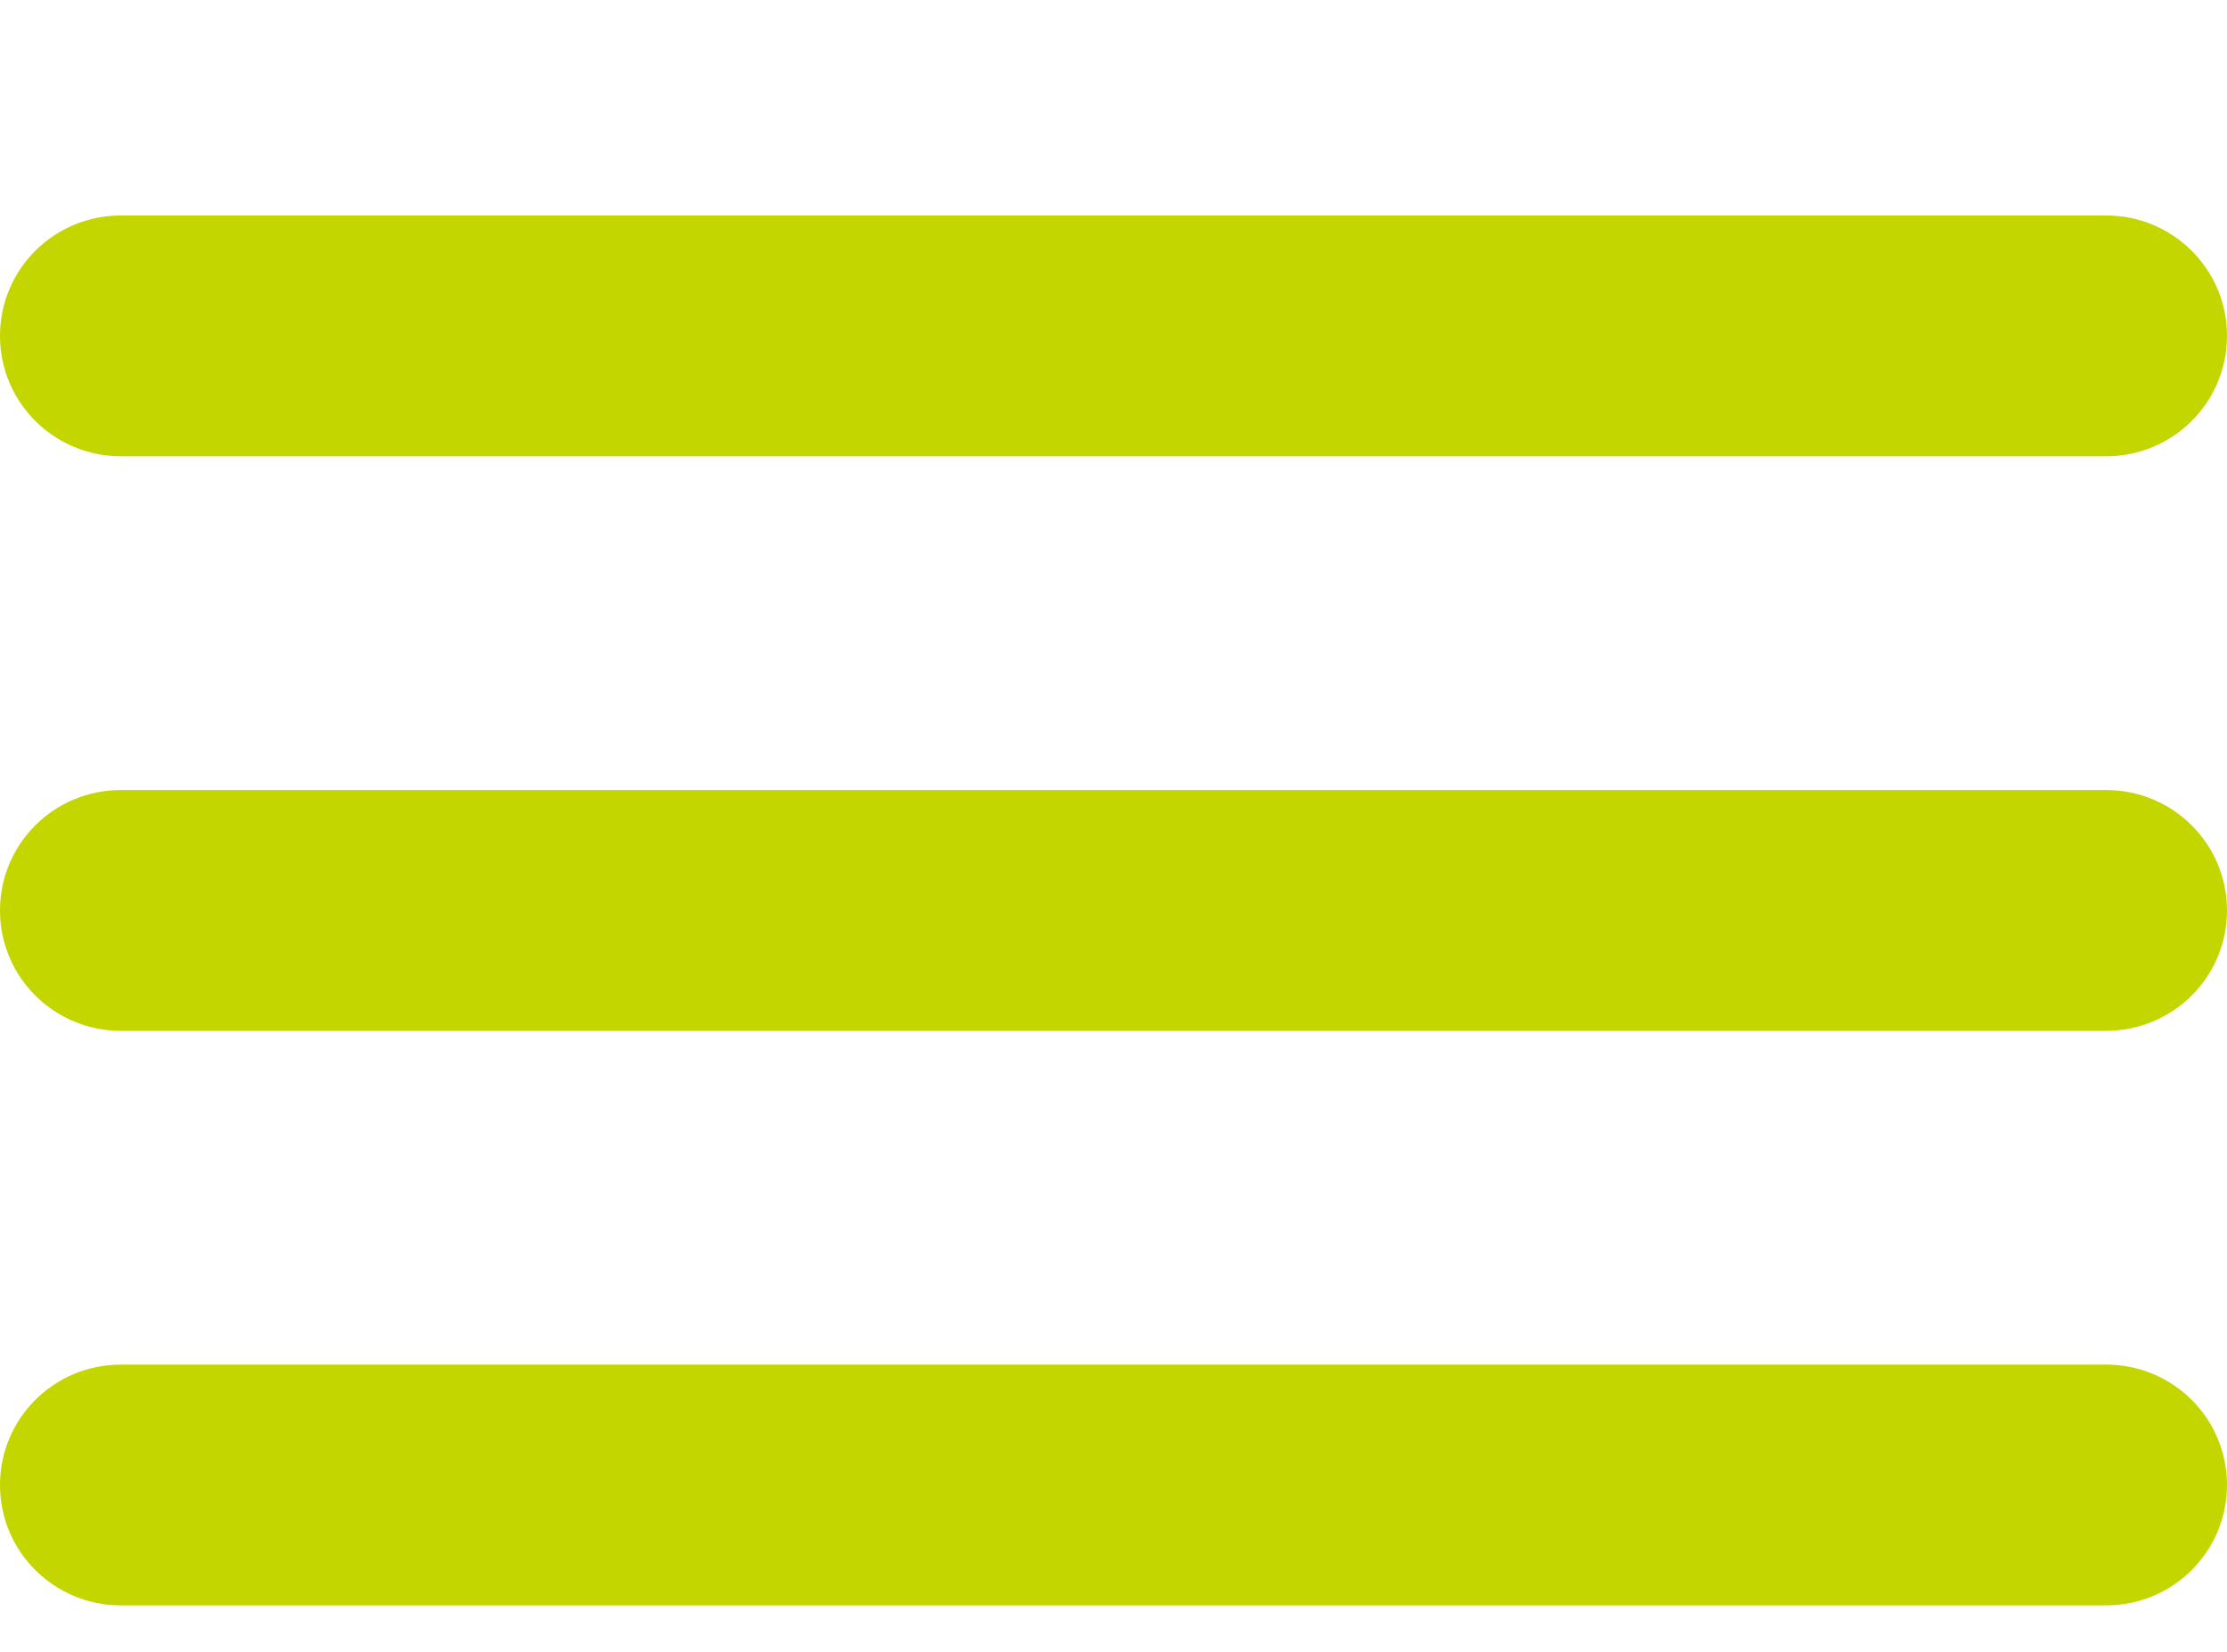
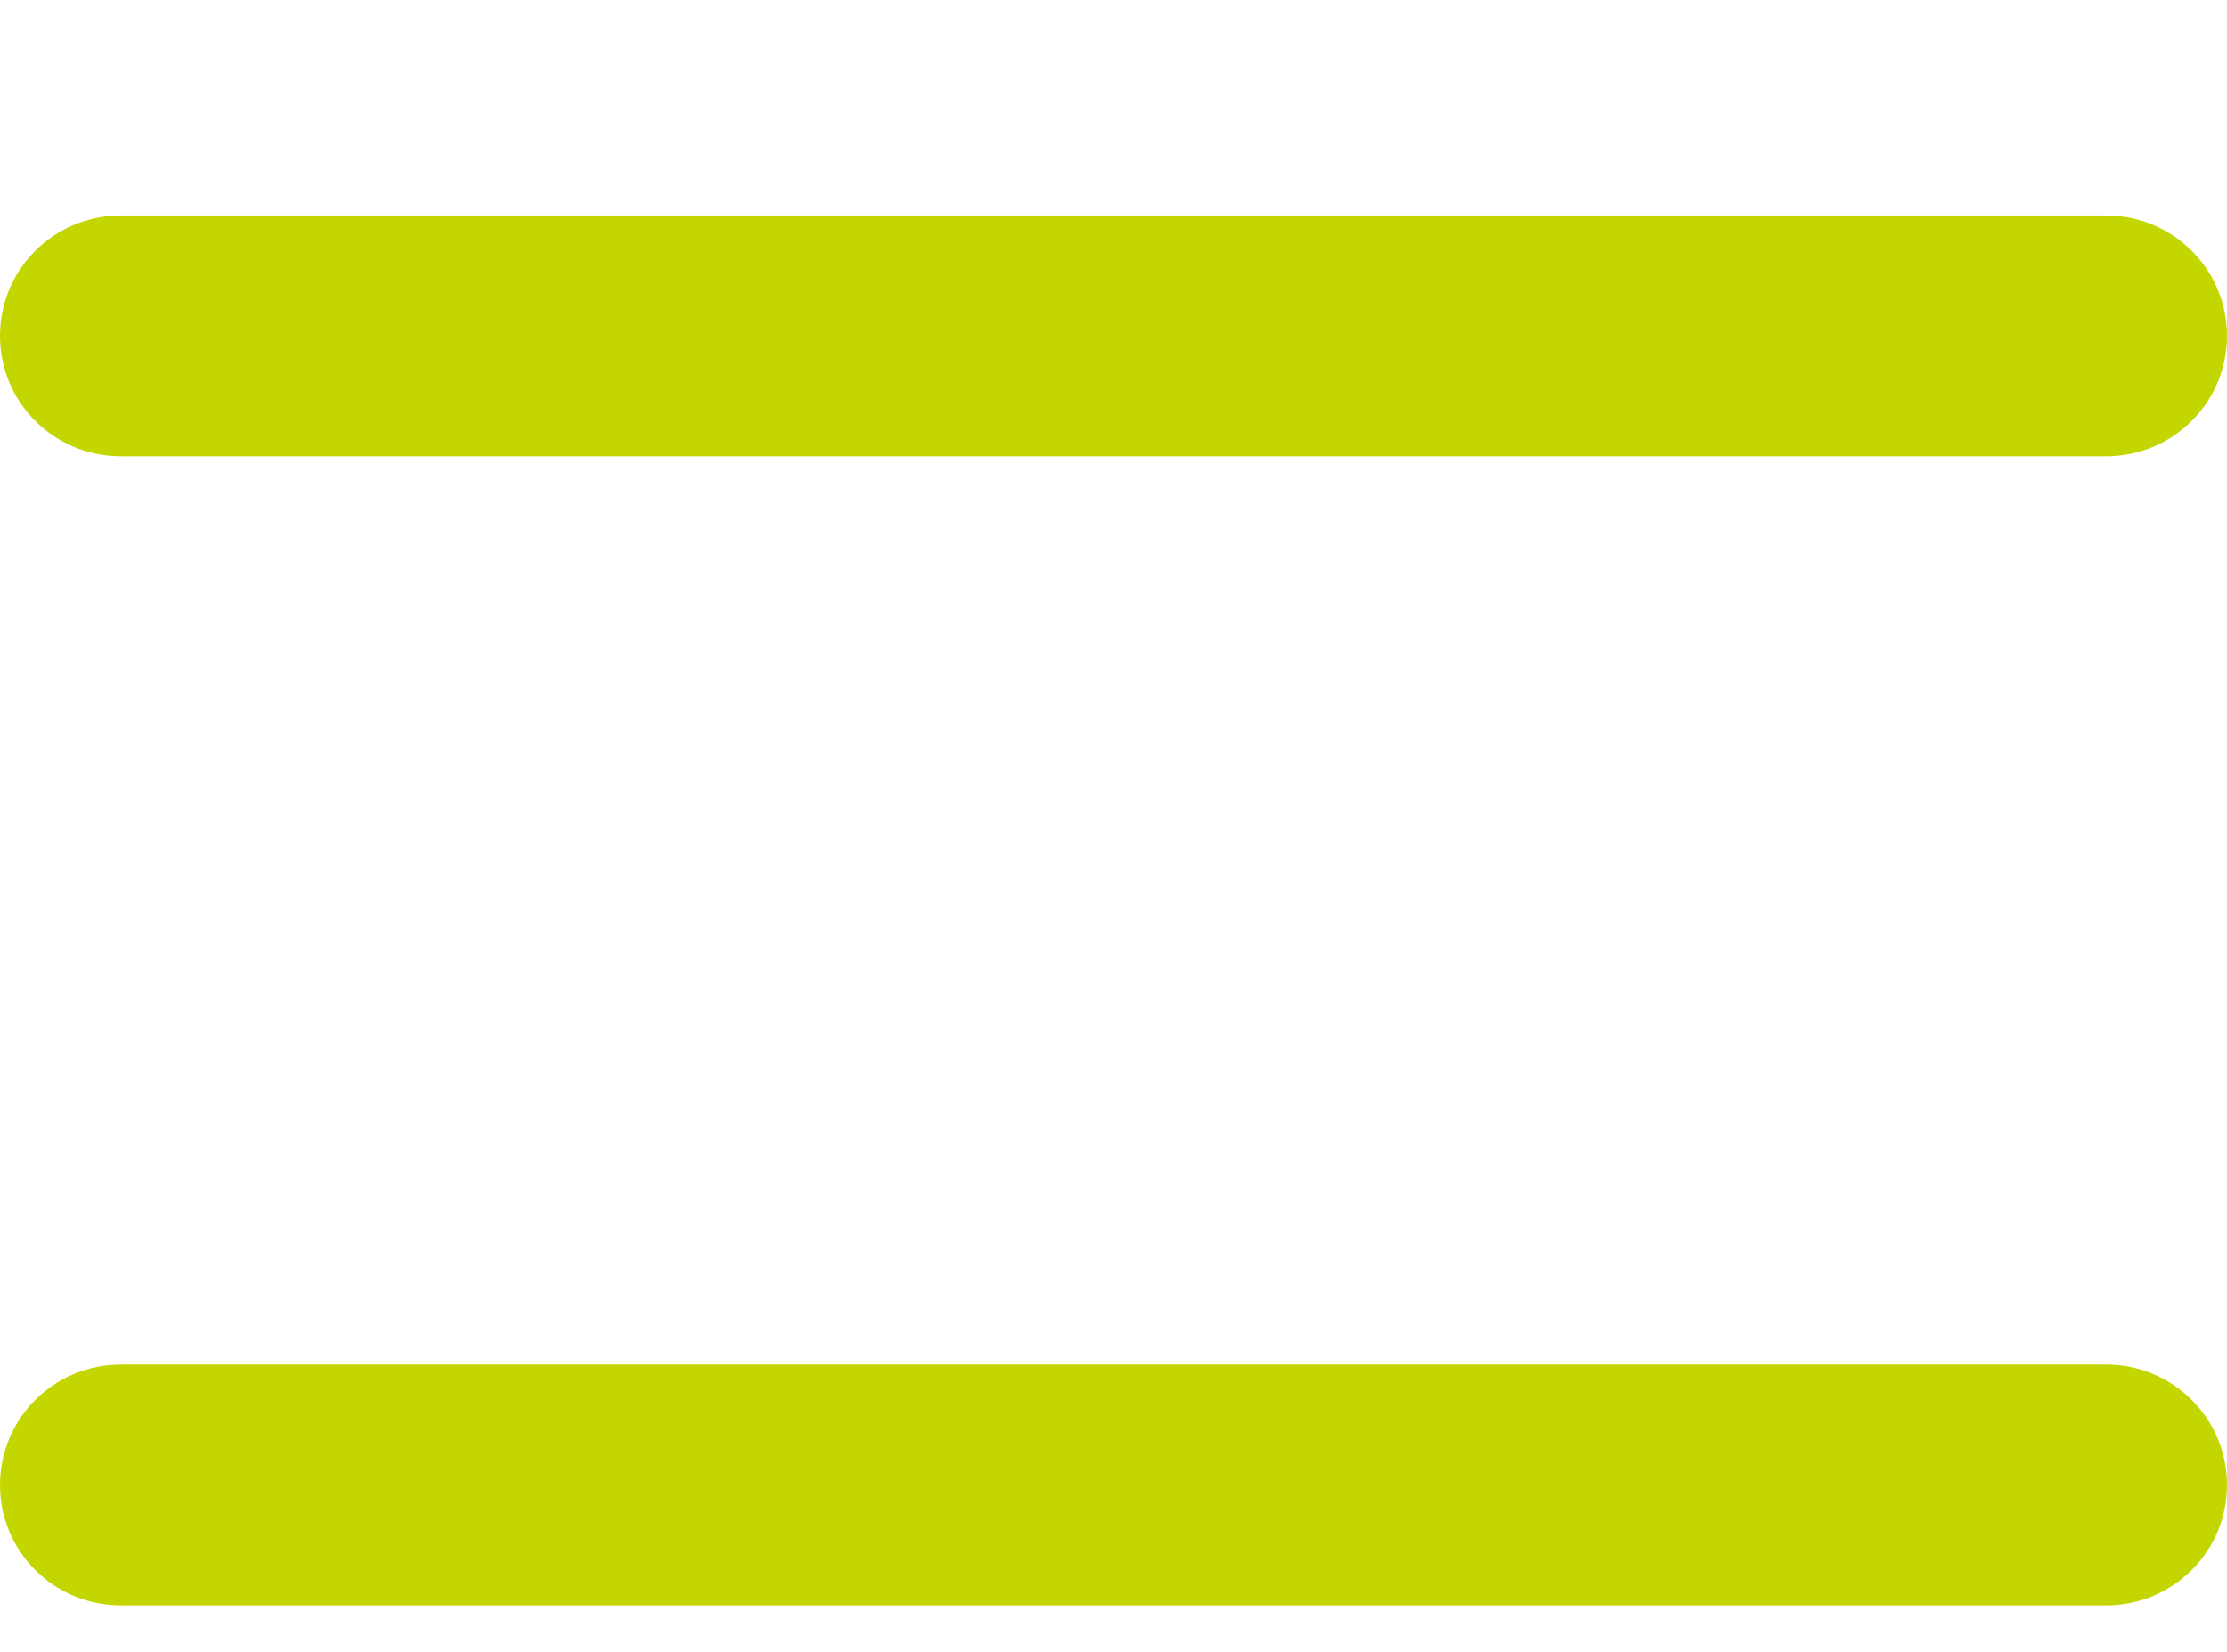
<svg xmlns="http://www.w3.org/2000/svg" width="31" height="23" viewBox="0 0 31 23" fill="none">
  <g id="icon-hamburger">
    <path id="Vector" d="M29.316 6.353H1.684C0.752 6.353 0 5.604 0 4.676C0 3.749 0.752 3 1.684 3H29.316C30.248 3 31 3.749 31 4.676C31 5.604 30.248 6.353 29.316 6.353Z" fill="#C4D600" />
-     <path id="Vector_2" d="M29.316 14.353H1.684C0.752 14.353 0 13.604 0 12.677C0 11.749 0.752 11 1.684 11H29.316C30.248 11 31 11.749 31 12.677C31 13.604 30.248 14.353 29.316 14.353Z" fill="#C4D600" />
    <path id="Vector_3" d="M29.316 22.353H1.684C0.752 22.353 0 21.604 0 20.677C0 19.749 0.752 19 1.684 19H29.316C30.248 19 31 19.749 31 20.677C31 21.604 30.248 22.353 29.316 22.353Z" fill="#C4D600" />
  </g>
</svg>